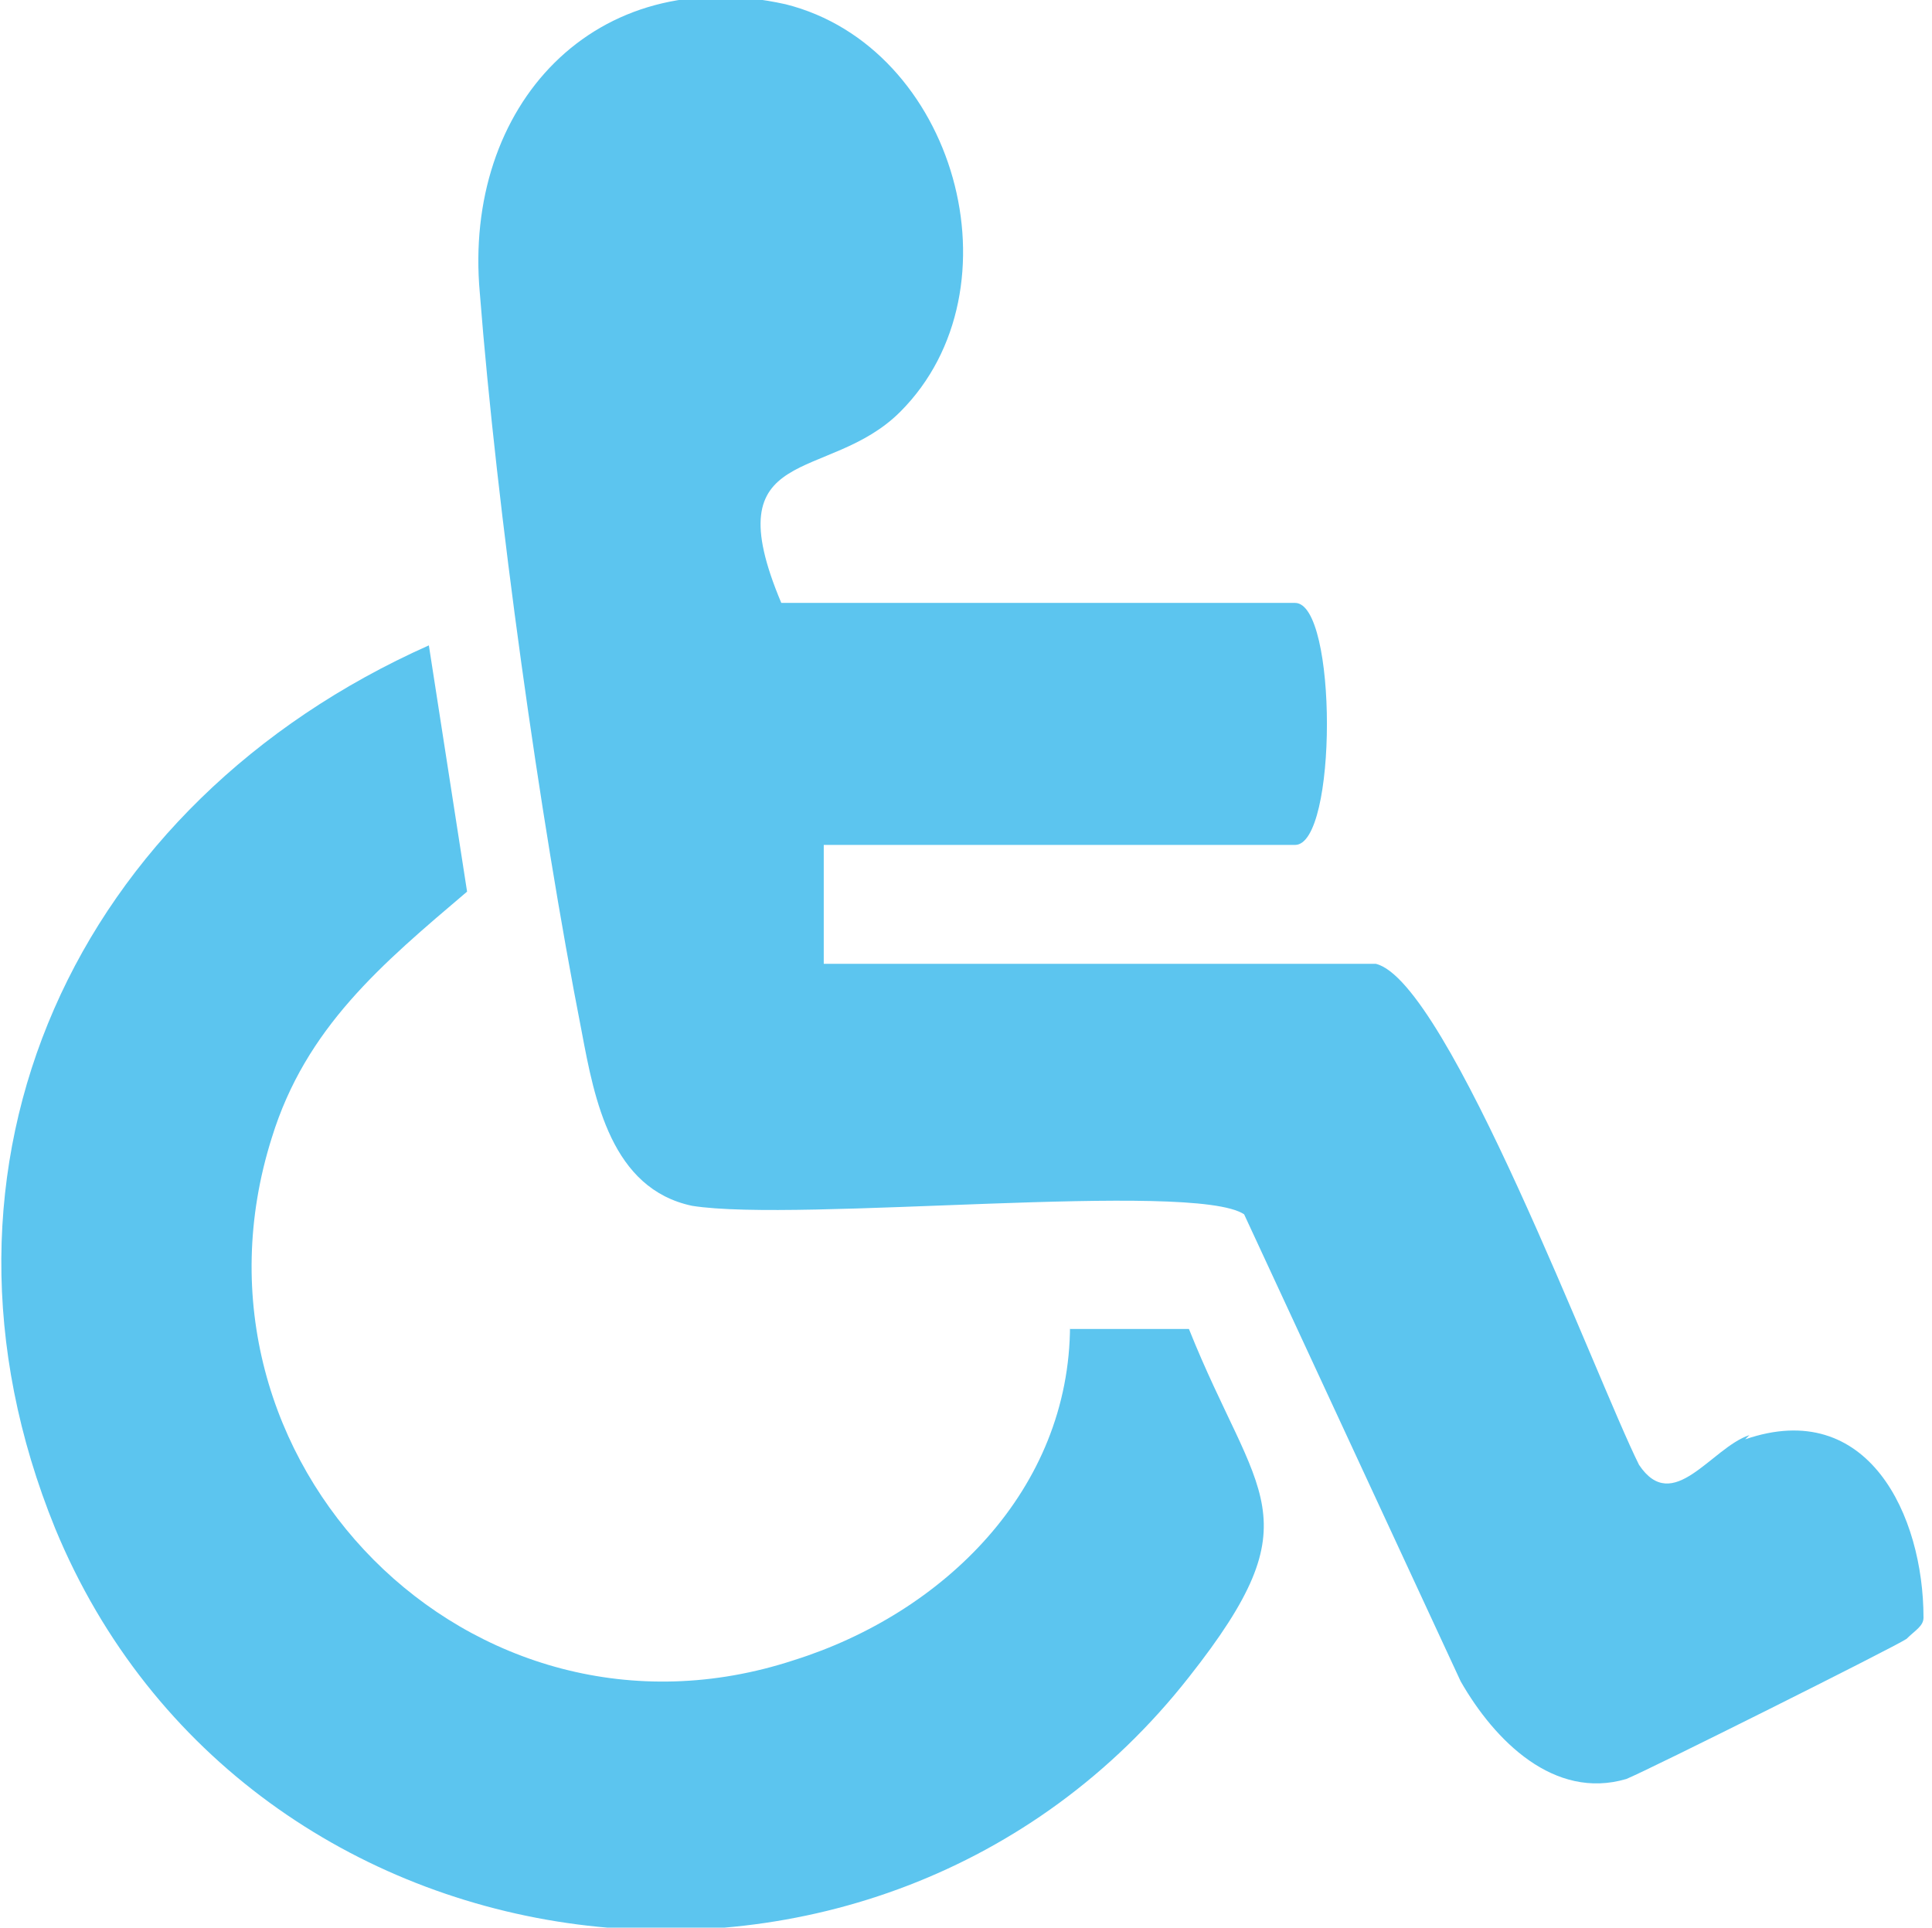
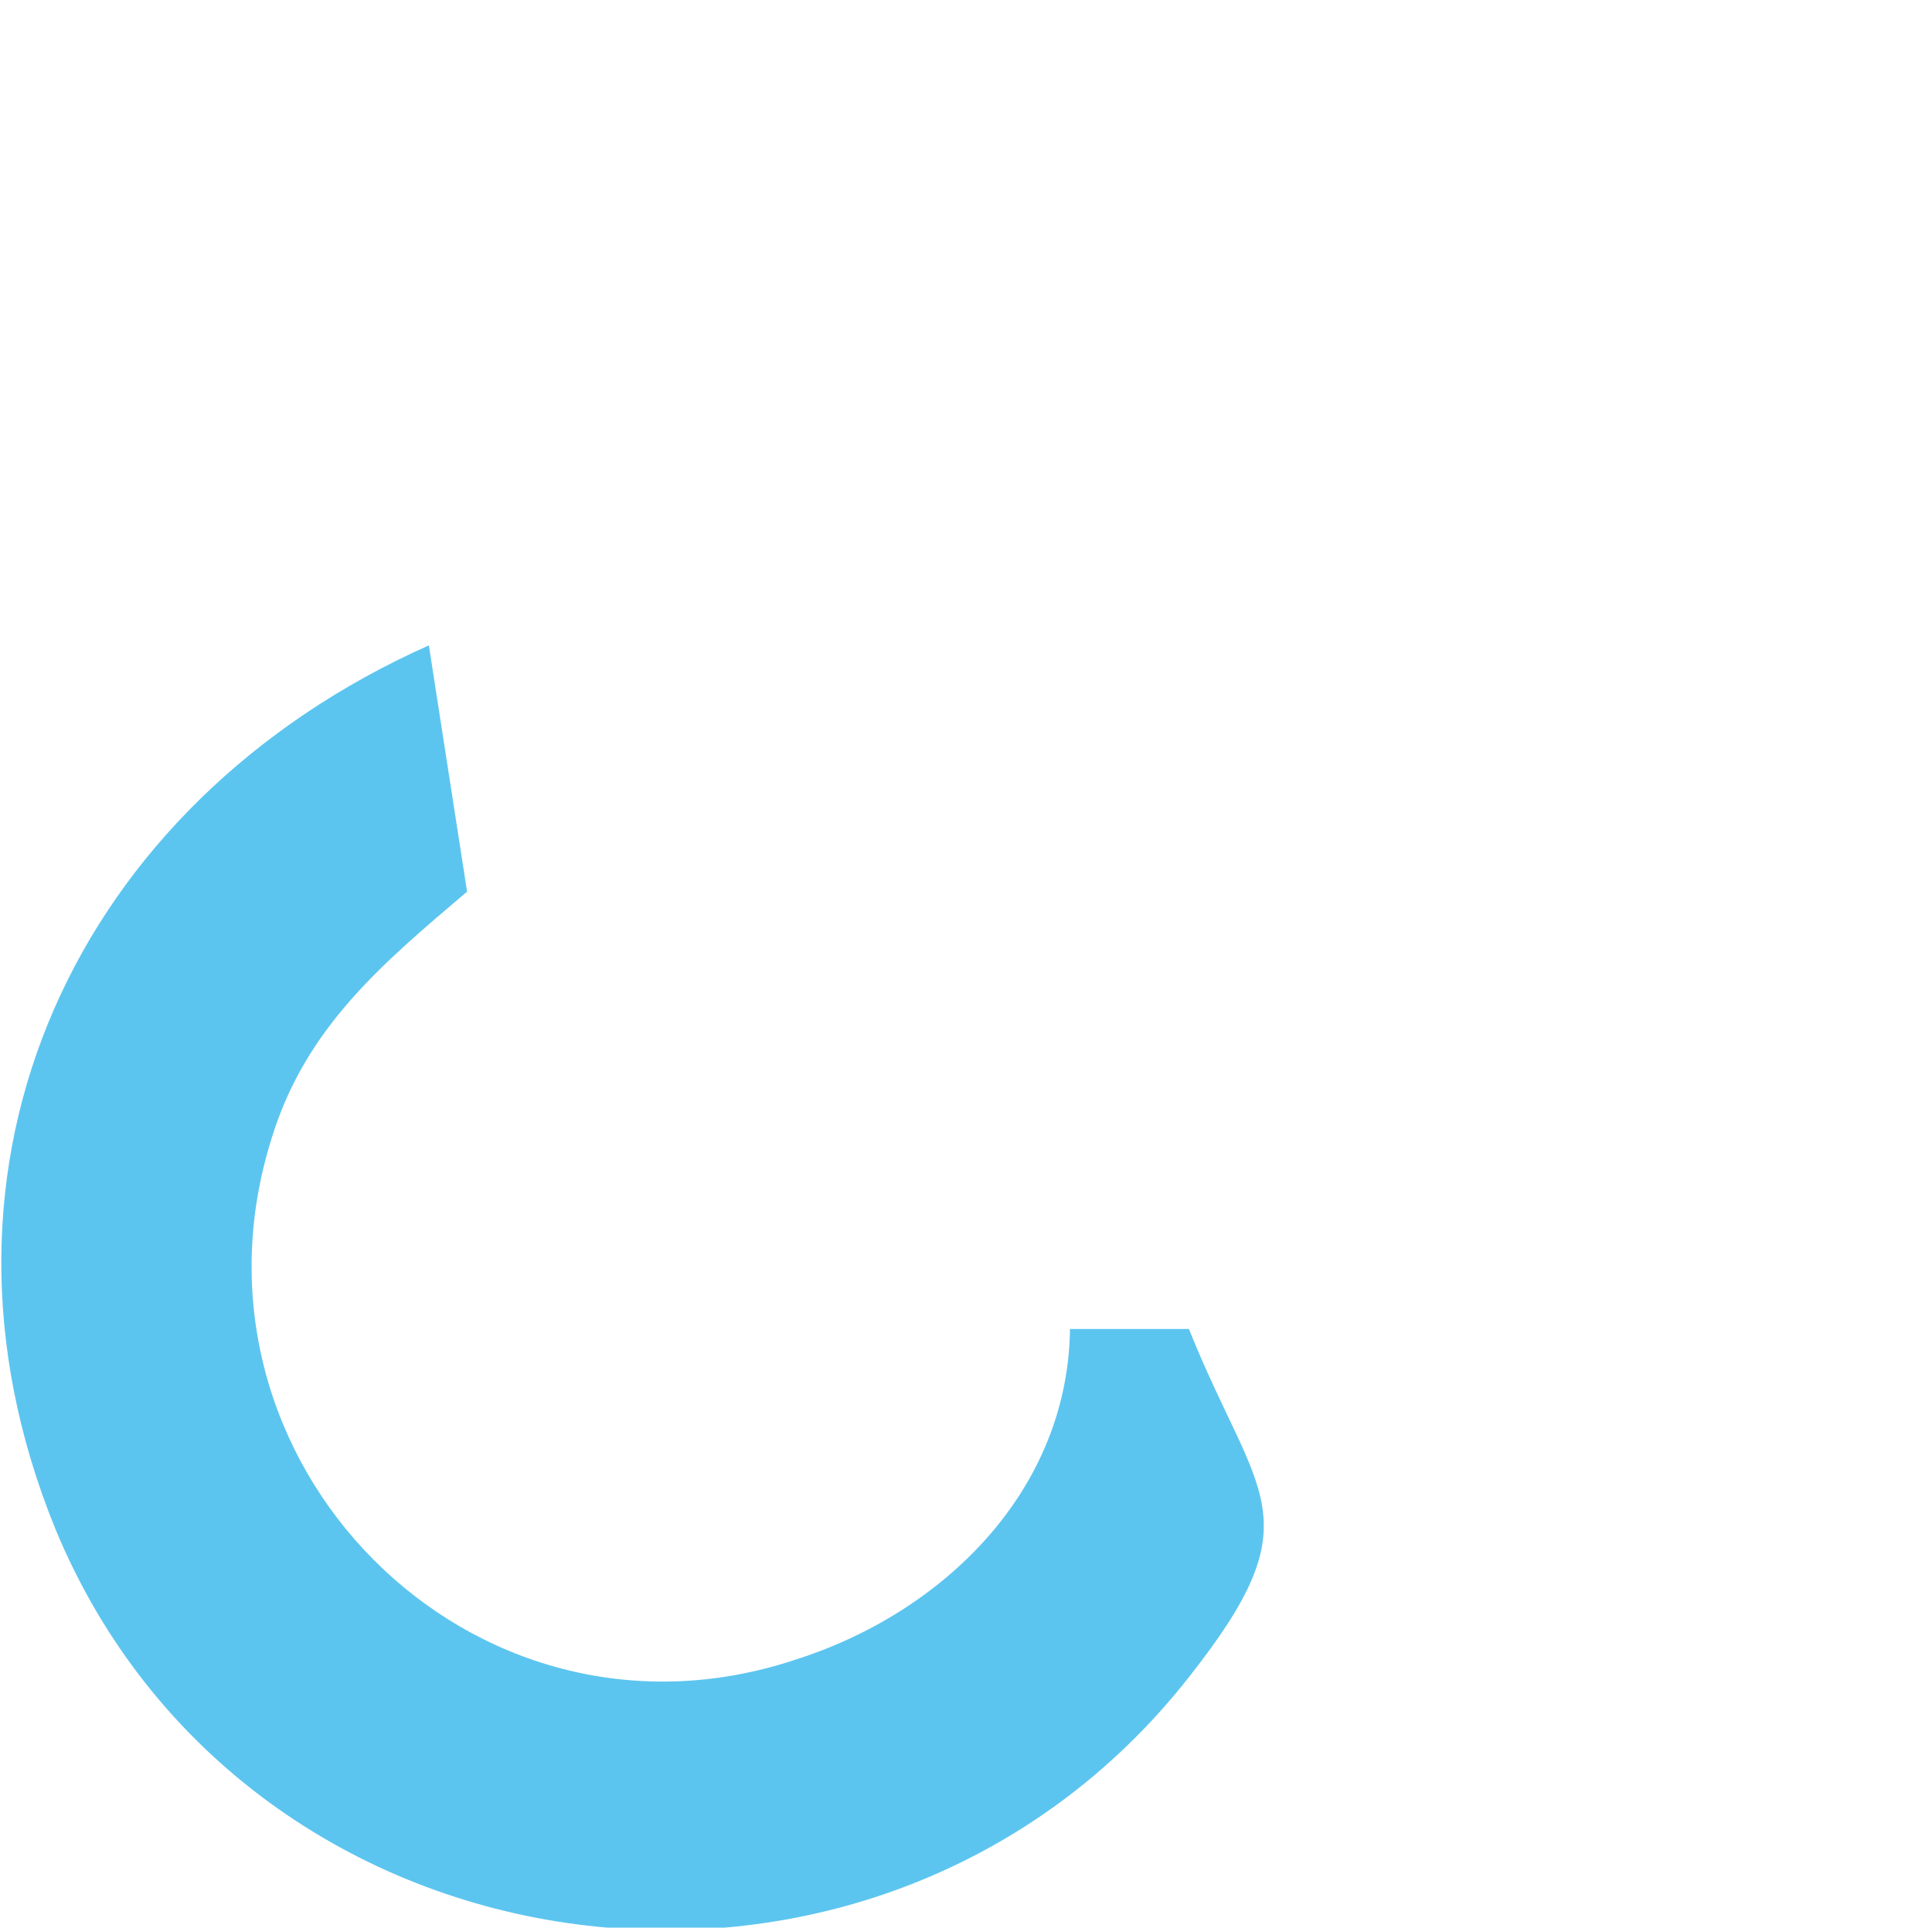
<svg xmlns="http://www.w3.org/2000/svg" id="Capa_1" version="1.1" viewBox="0 0 45.5 45.4">
  <defs>
    <style>
      .st0 {
        fill: #5cc5ef;
      }
    </style>
  </defs>
-   <path class="st0" d="M41.2,33.8c-.9.3-1.8,1.9-2.6.7-1-2-4.5-11.4-6.2-11.8h-13v-2.8h11.1c1,0,1-5.7,0-5.7h-12.1c-1.6-3.8,1.1-2.8,2.8-4.5,2.9-2.9,1.3-8.6-2.7-9.6-4.5-1-7.6,2.4-7.2,6.8.4,5.1,1.4,12.3,2.4,17.4.3,1.6.7,3.7,2.6,4.1,2.5.4,11.8-.6,13,.2l5.1,11c.8,1.4,2.2,2.8,3.9,2.3.5-.2,6.3-3.1,6.6-3.3.2-.2.4-.3.4-.5,0-2.4-1.3-5.2-4.2-4.2Z" />
  <path class="st0" d="M25.2,31.2c0,3.9-3,6.8-6.5,7.9-7.6,2.5-14.7-4.7-12.3-12.3.8-2.6,2.6-4.1,4.6-5.8l-.9-5.8C1.8,18.9-2.2,27.4,1.3,36c4.5,10.9,19.4,12.8,26.7,3.5,3-3.8,1.6-4.2,0-8.2h-2.8s0,0,0,0Z" />
</svg>